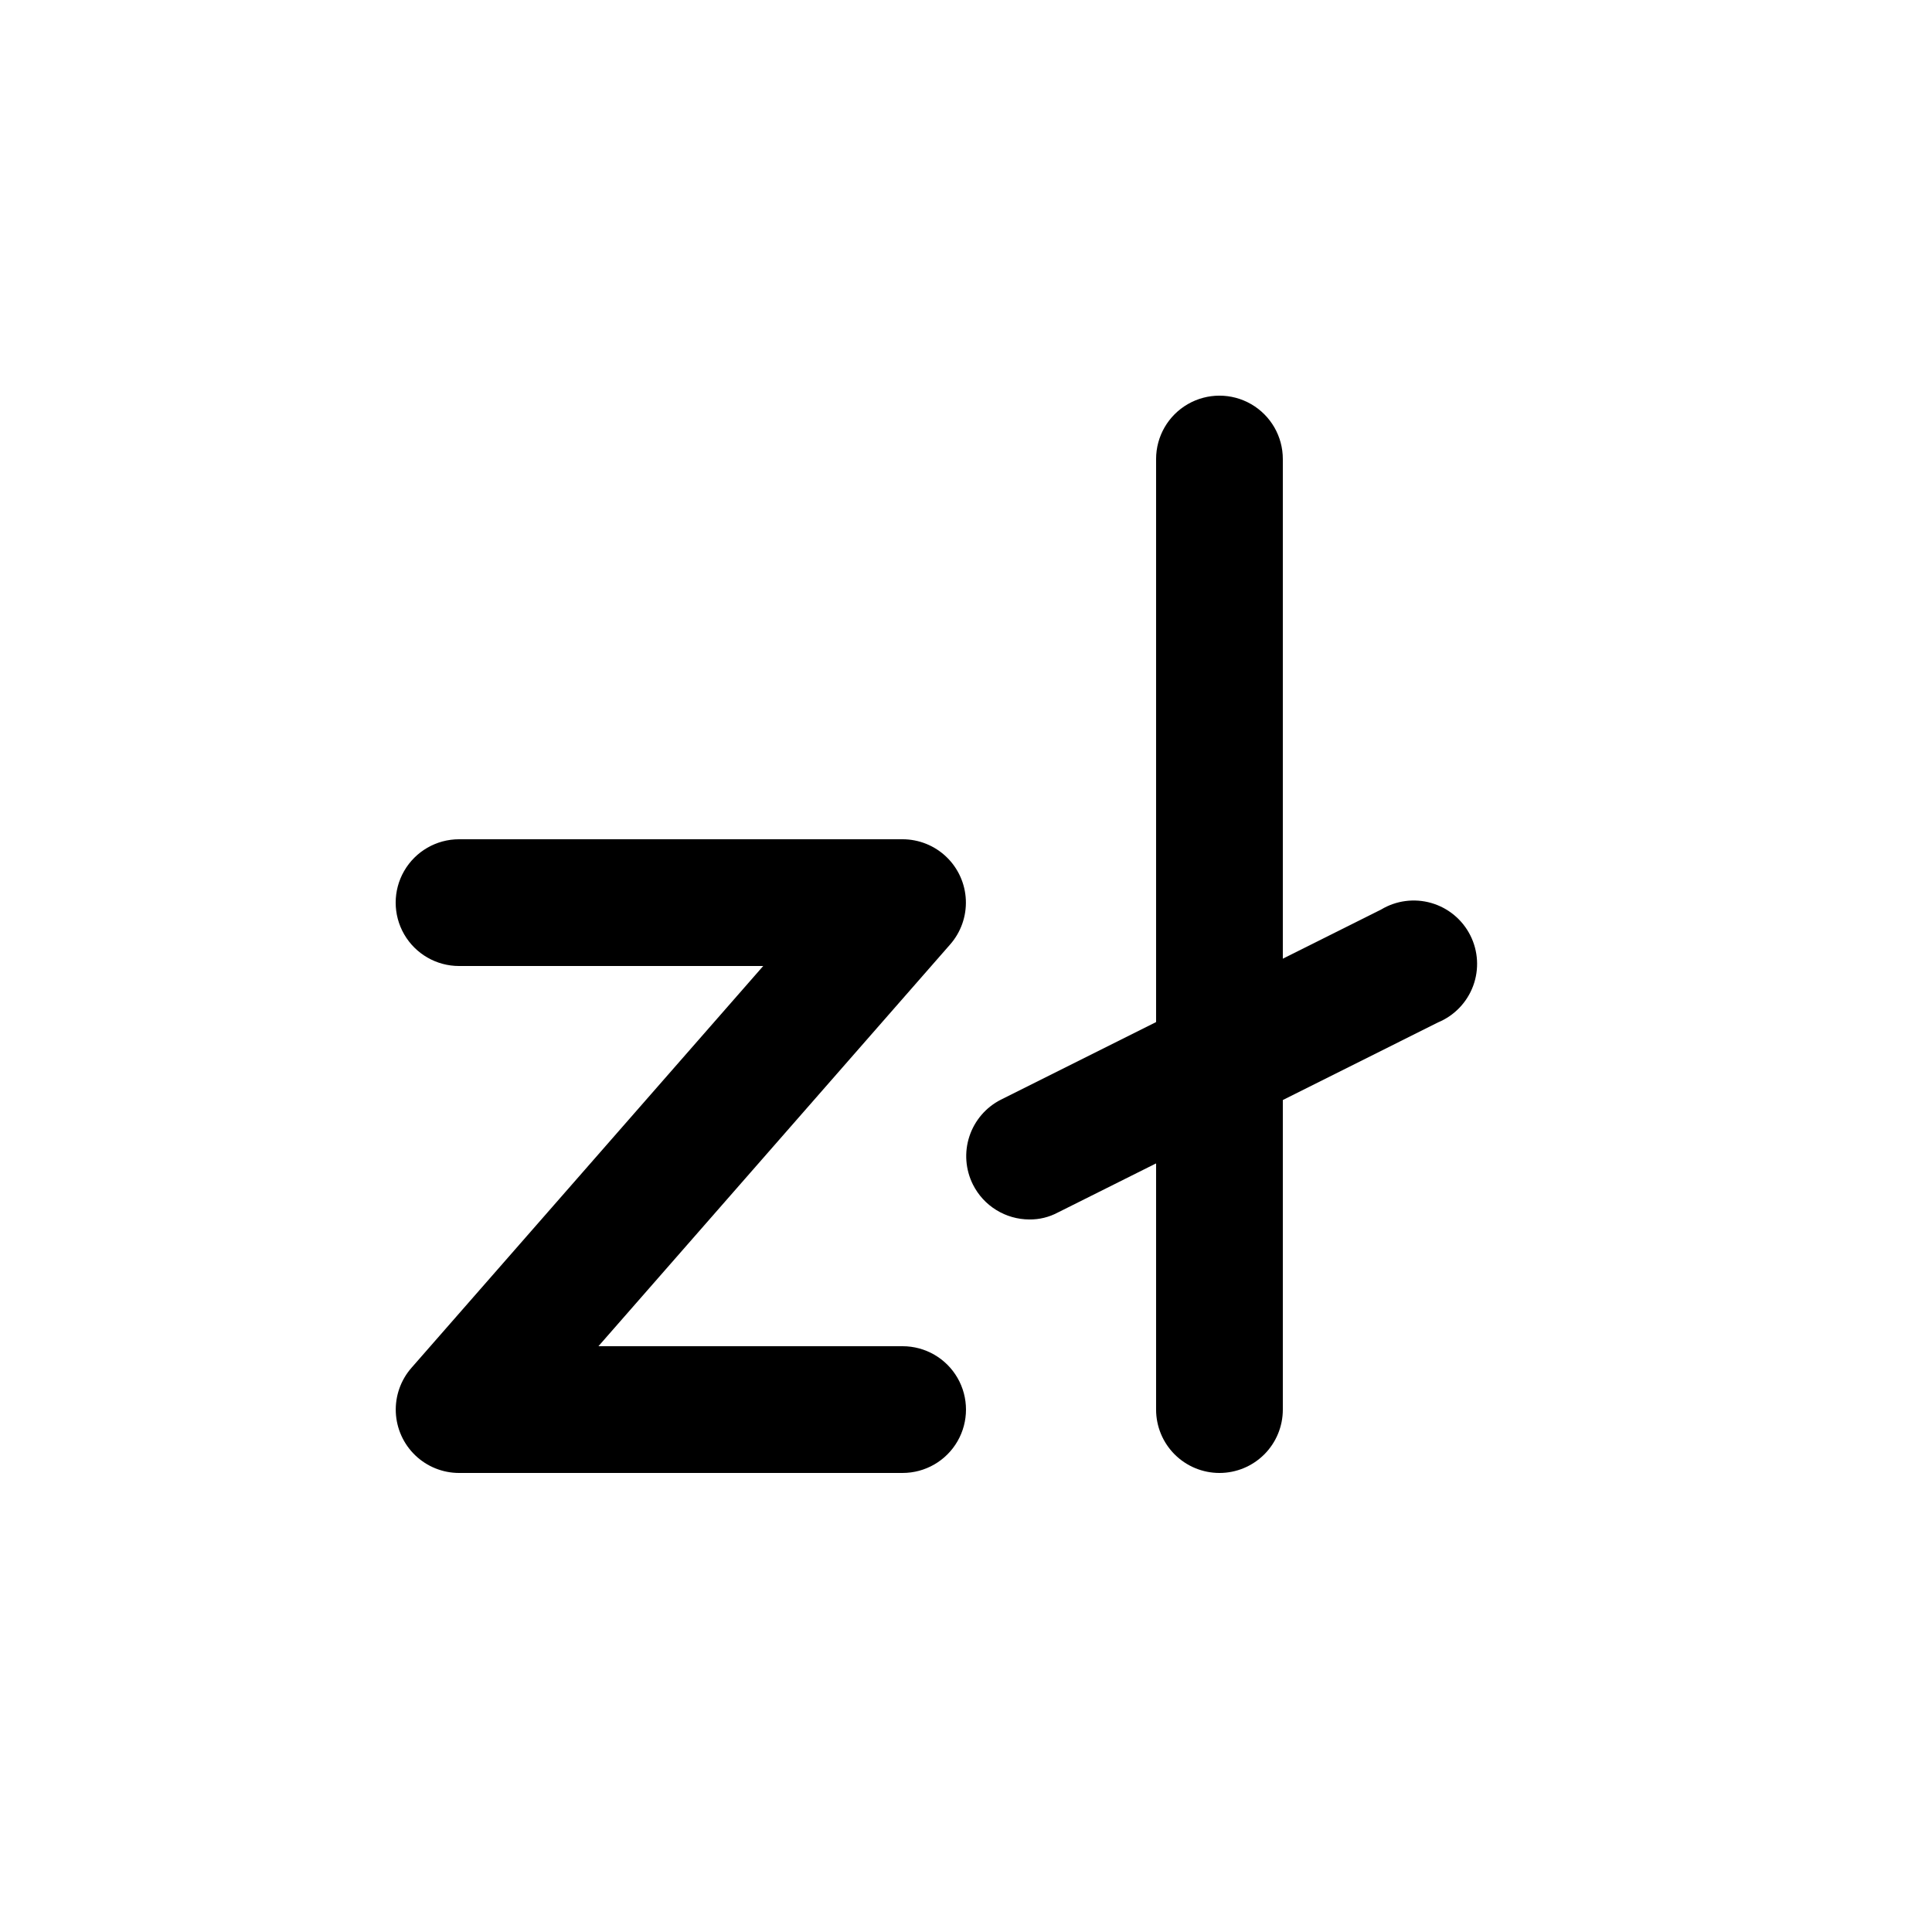
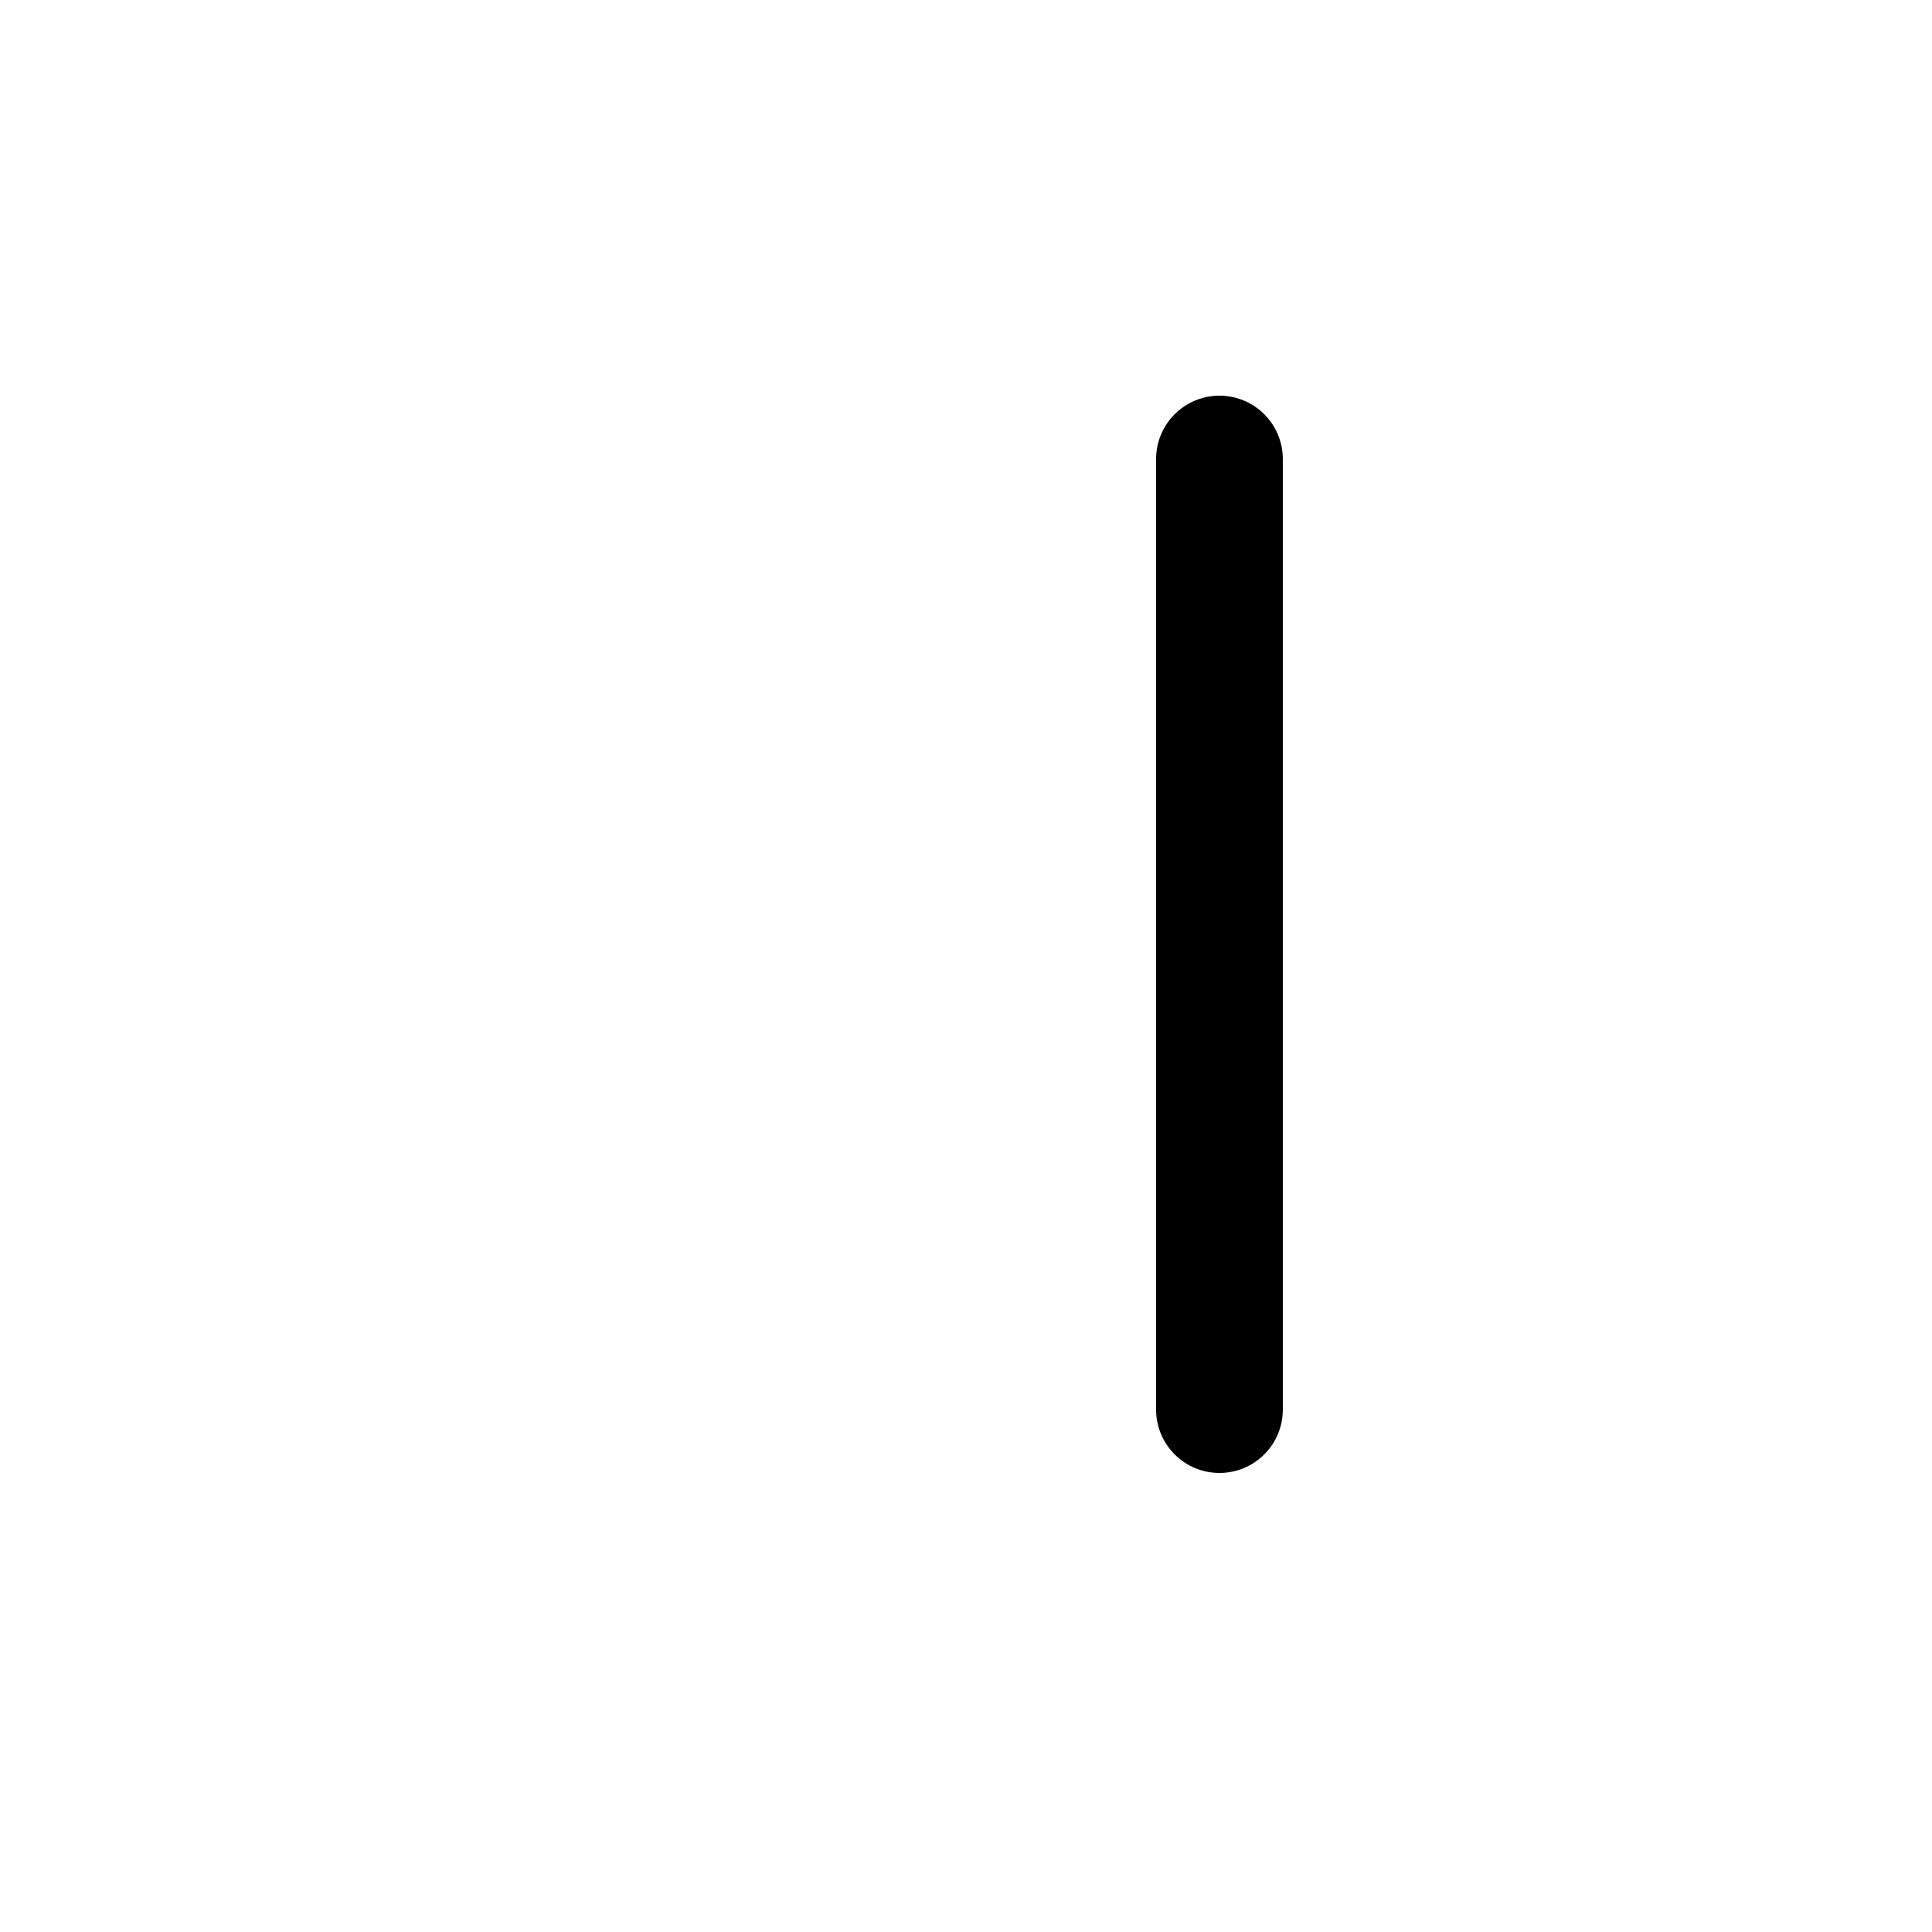
<svg xmlns="http://www.w3.org/2000/svg" fill="#000000" width="800px" height="800px" version="1.1" viewBox="144 144 512 512">
  <g>
    <path d="m467.17 534.35c-4.453 0-8.723-1.77-11.875-4.918-3.148-3.148-4.918-7.422-4.918-11.875v-251.91c0-6 3.203-11.543 8.398-14.543 5.195-3 11.598-3 16.793 0 5.195 3 8.395 8.543 8.395 14.543v251.91c0 4.453-1.766 8.727-4.918 11.875-3.148 3.148-7.418 4.918-11.875 4.918z" />
-     <path d="m416.79 467.17c-3.102-0.008-6.141-0.875-8.777-2.508-2.641-1.629-4.773-3.957-6.168-6.727-1.992-3.969-2.336-8.559-0.949-12.777 1.383-4.215 4.383-7.715 8.336-9.727l100.76-50.383c4-2.406 8.824-3.039 13.309-1.746 4.484 1.293 8.23 4.394 10.336 8.559 2.109 4.168 2.387 9.023 0.766 13.402-1.617 4.379-4.984 7.883-9.297 9.68l-100.76 50.383v-0.004c-2.32 1.246-4.922 1.879-7.555 1.848z" />
-     <path d="m383.2 534.35h-117.55c-4.324-0.004-8.484-1.68-11.605-4.676-3.121-2.996-4.965-7.078-5.152-11.402-0.184-4.32 1.309-8.551 4.164-11.801l93.203-106.47h-80.609c-6 0-11.543-3.203-14.543-8.398-3-5.195-3-11.598 0-16.793 3-5.195 8.543-8.398 14.543-8.398h117.55c4.328 0.008 8.484 1.68 11.605 4.676 3.125 2.996 4.969 7.082 5.152 11.402 0.184 4.324-1.305 8.551-4.16 11.801l-93.207 106.47h80.609c6 0 11.547 3.199 14.547 8.395s3 11.598 0 16.793c-3 5.199-8.547 8.398-14.547 8.398z" />
  </g>
</svg>